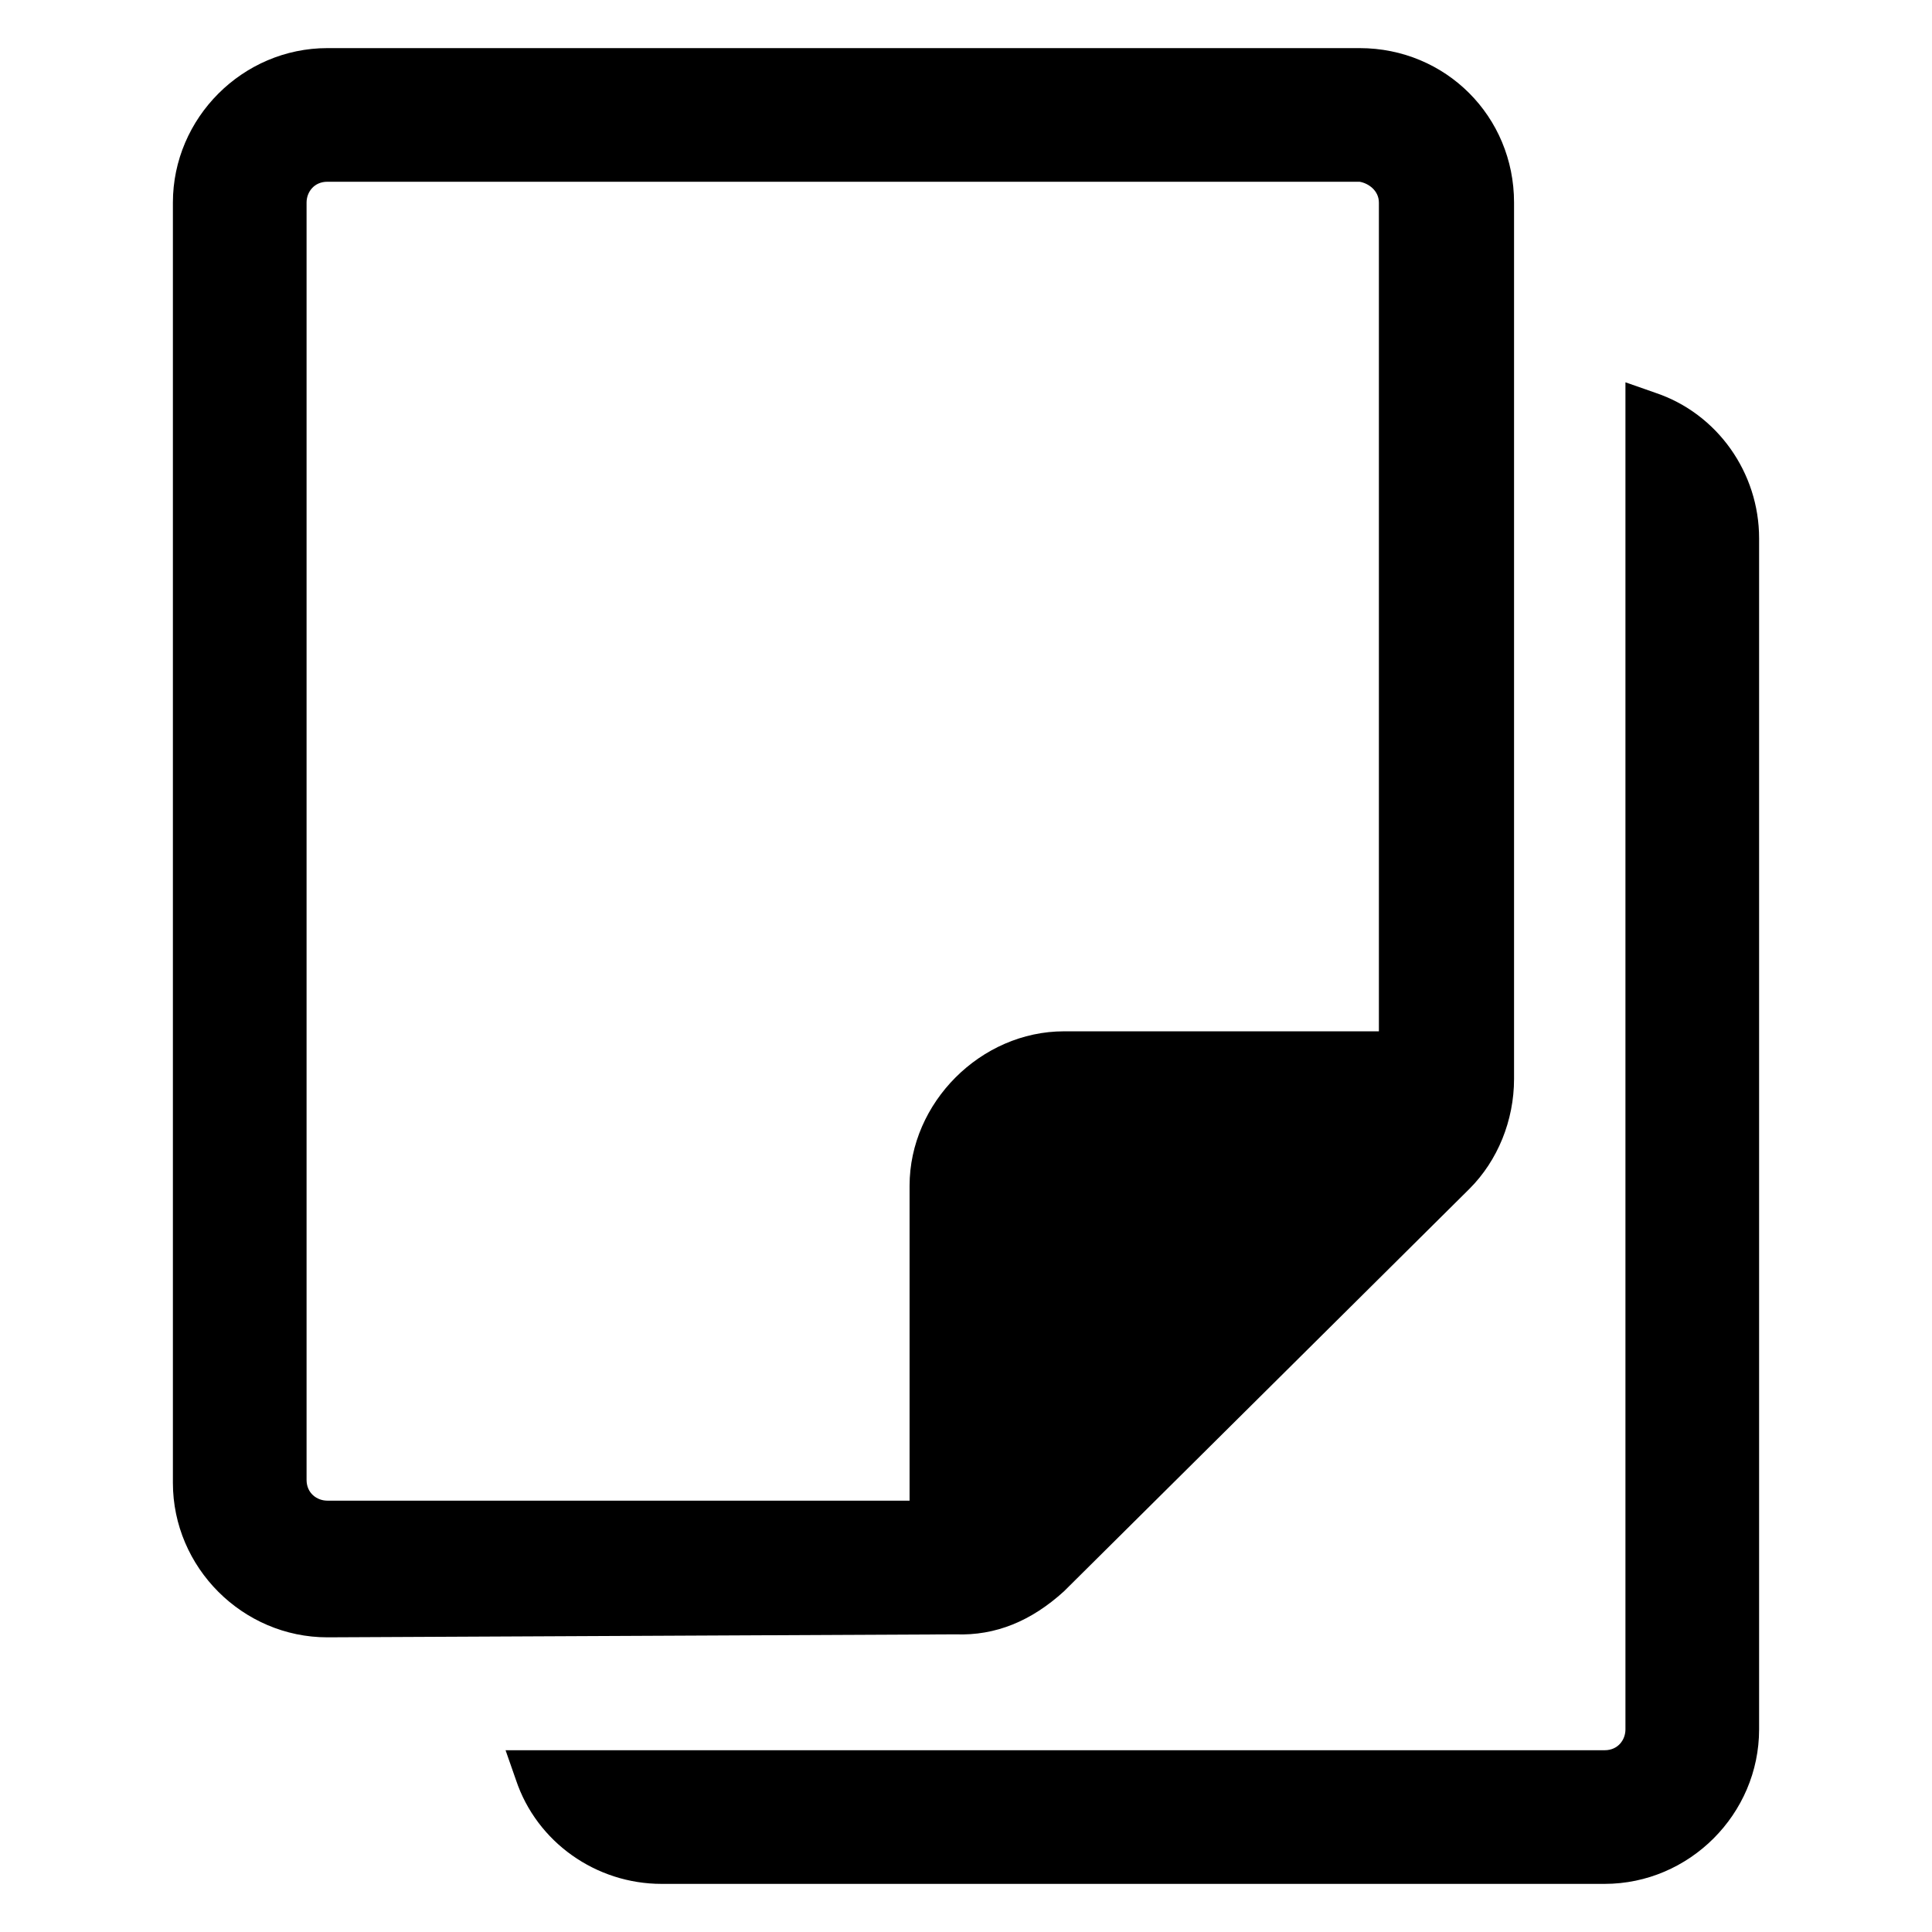
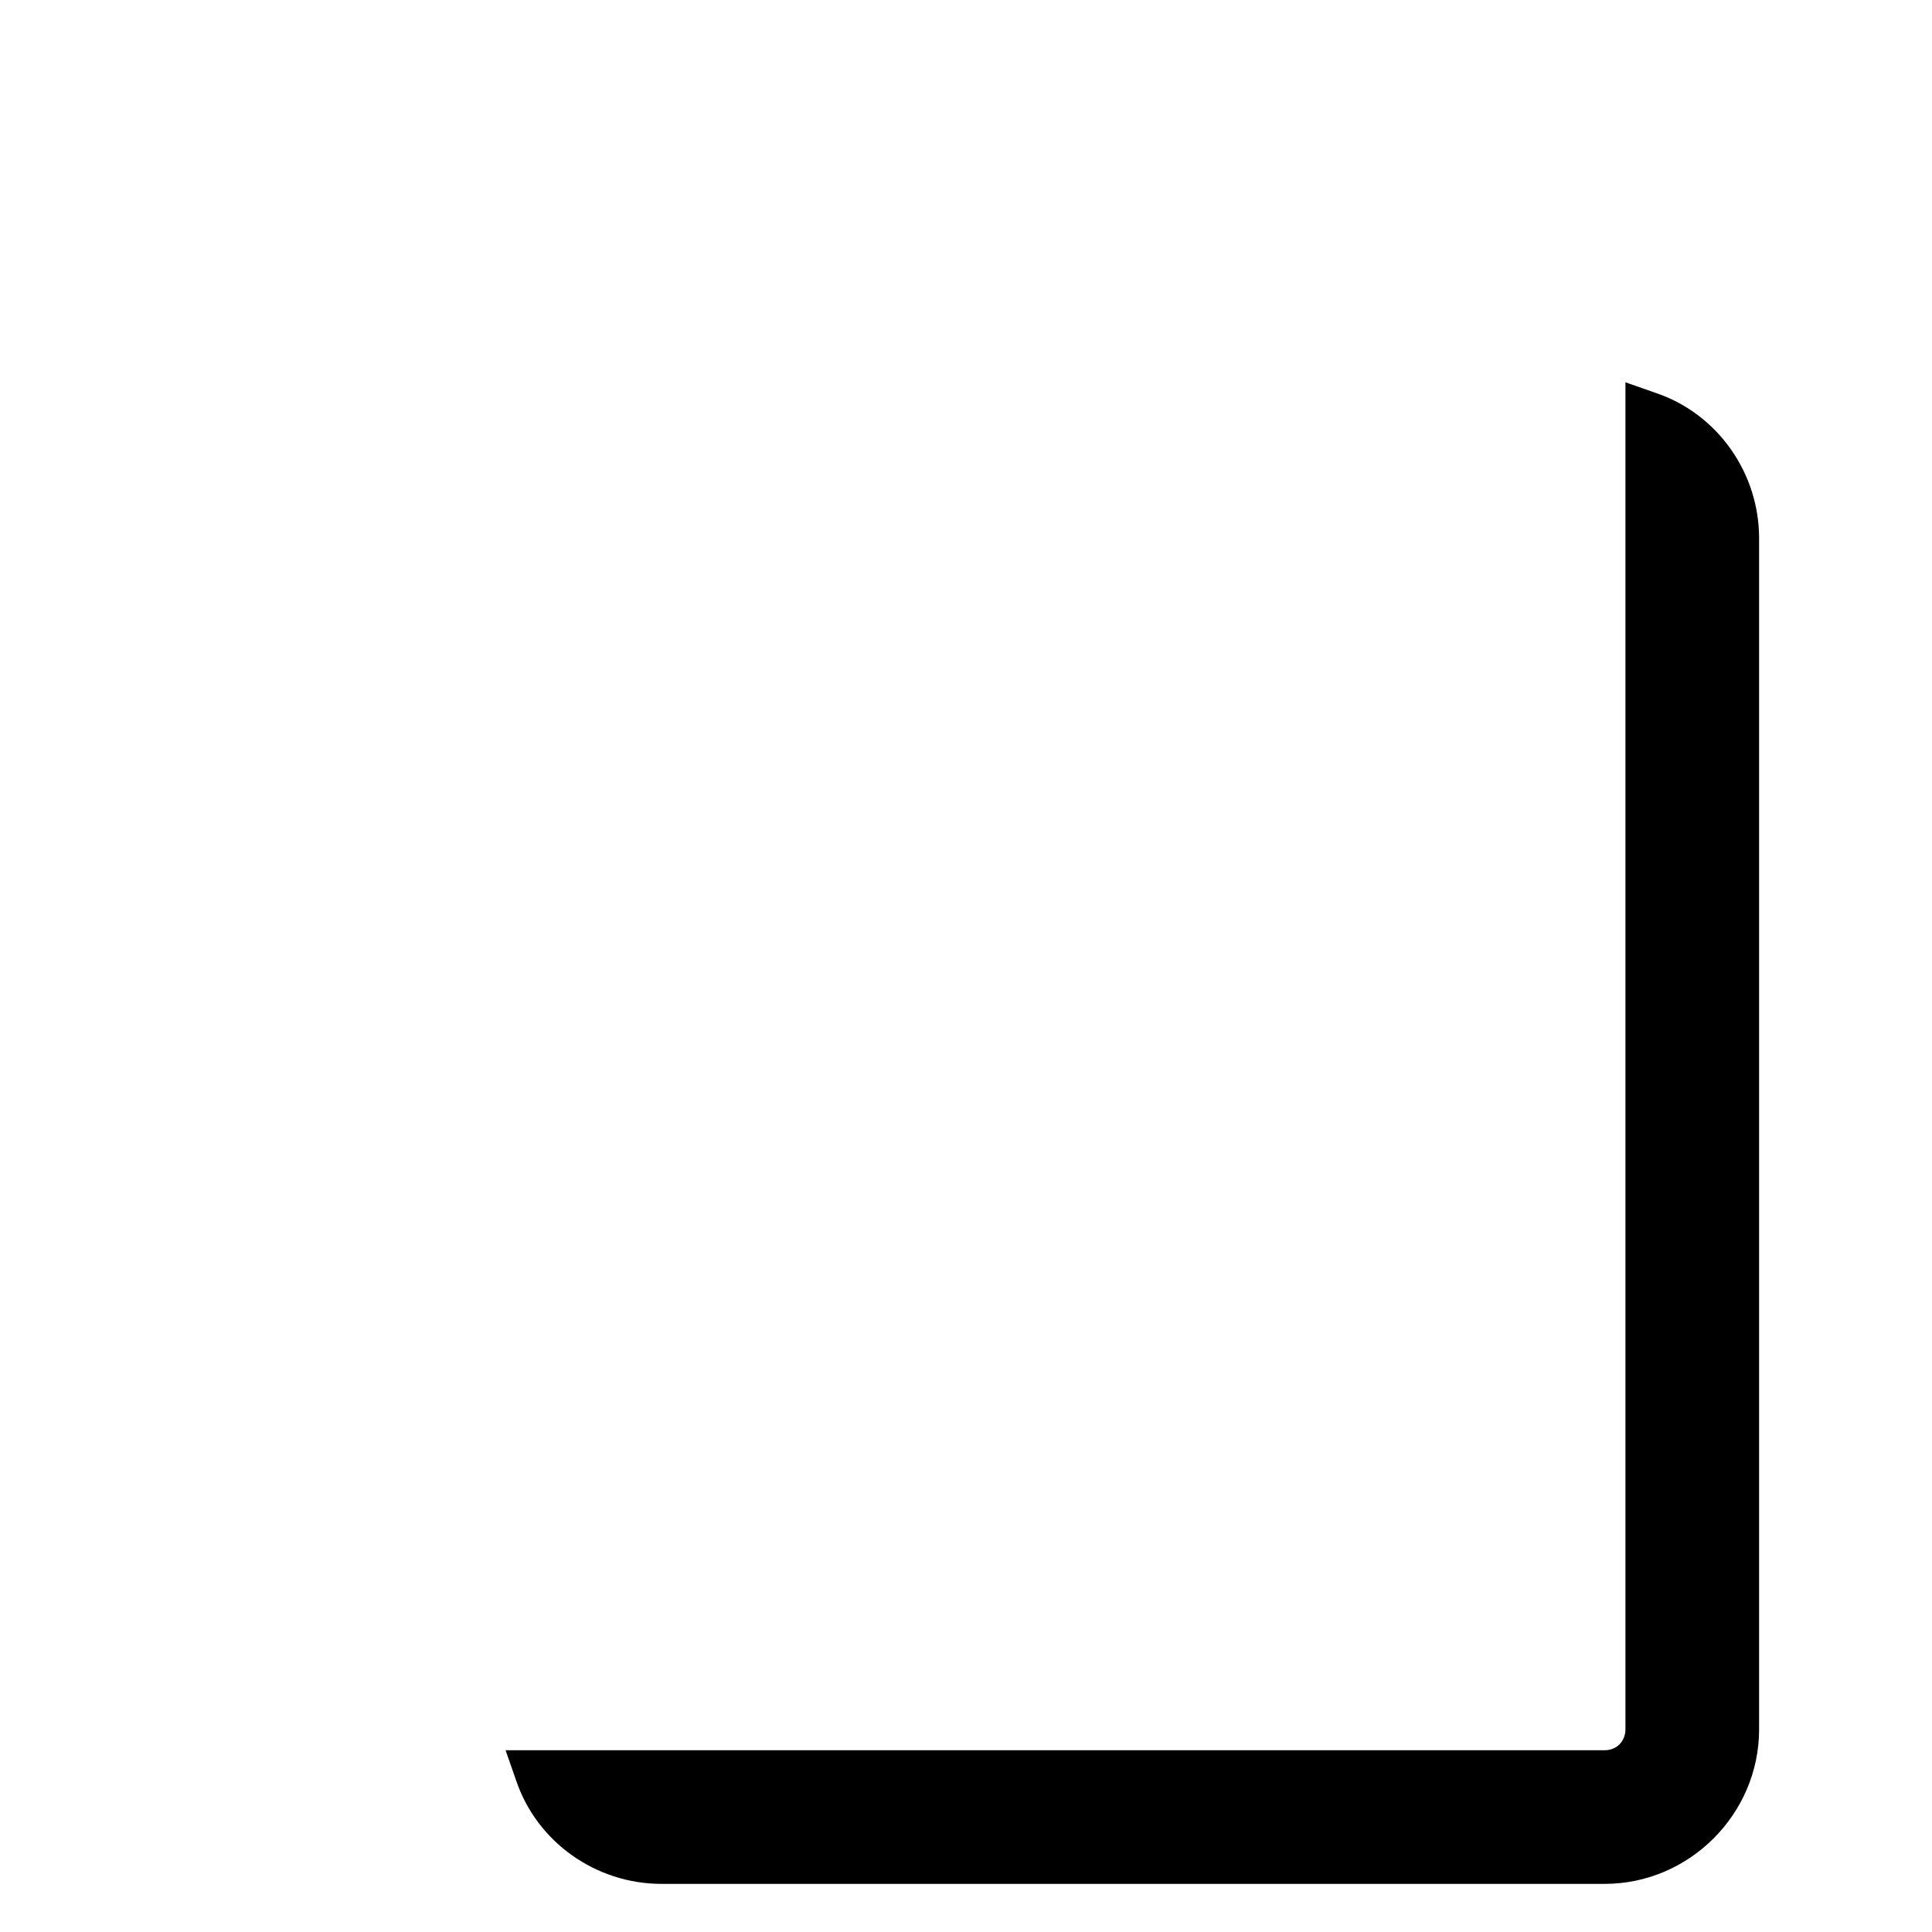
<svg xmlns="http://www.w3.org/2000/svg" fill="#000000" width="800px" height="800px" version="1.1" viewBox="144 144 512 512">
  <g>
-     <path d="m582.63 248.07-7.871-2.754v357c0 2.754-1.969 5.512-5.512 5.512l-291.27-0.004 2.754 7.871c5.512 16.531 21.254 27.551 38.574 27.551h249.94c22.434 0 40.934-18.5 40.934-40.934v-315.67c0-17.316-11.02-33.062-27.551-38.57z" />
-     <path d="m425.98 565.7 107.45-106.66c7.477-7.477 11.809-18.105 11.809-29.125v-232.23c0-22.828-18.105-40.934-40.934-40.934h-273.55c-22.434 0-40.934 18.5-40.934 40.934v339.29c0 22.434 18.5 40.934 40.934 40.934l166.49-0.789c10.629 0.395 20.074-3.539 28.734-11.414zm83.441-368.02v219.63h-83.441c-22.043 0-40.934 18.895-40.934 40.934v83.445h-154.29c-2.754 0-5.512-1.969-5.512-5.512v-338.5c0-2.754 1.969-5.512 5.512-5.512h273.55c2.359 0.395 5.113 2.363 5.113 5.512z" />
+     <path d="m582.63 248.07-7.871-2.754v357c0 2.754-1.969 5.512-5.512 5.512l-291.27-0.004 2.754 7.871c5.512 16.531 21.254 27.551 38.574 27.551h249.94c22.434 0 40.934-18.5 40.934-40.934v-315.67c0-17.316-11.02-33.062-27.551-38.57" />
  </g>
</svg>